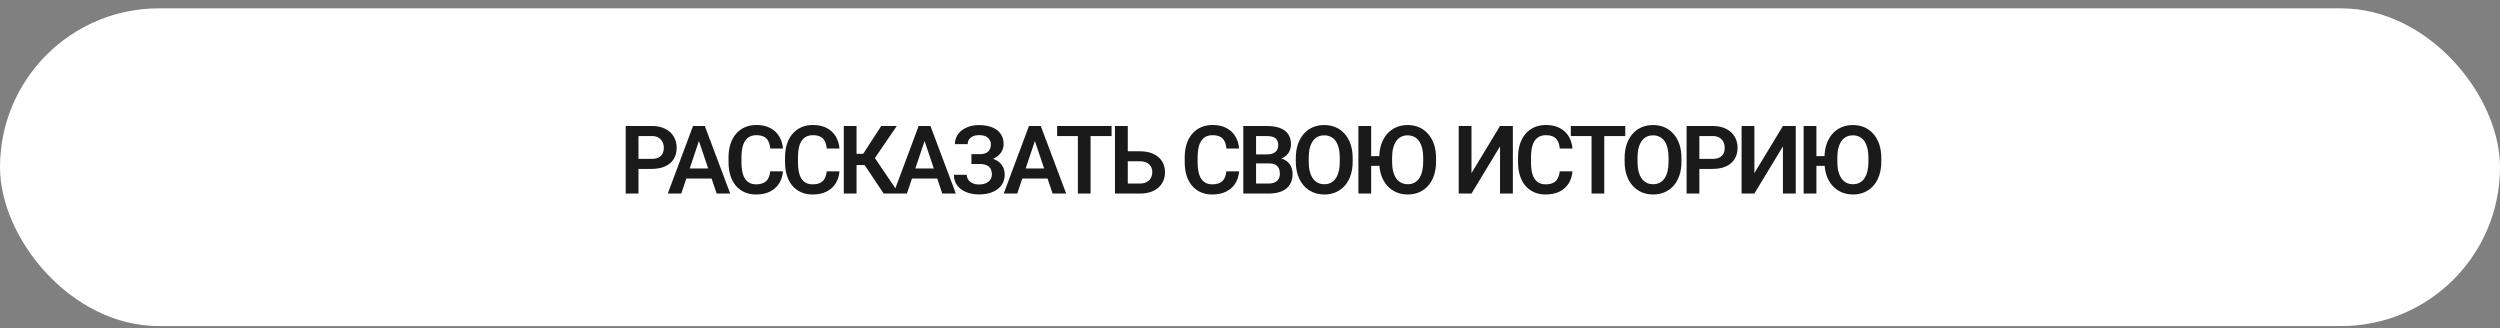
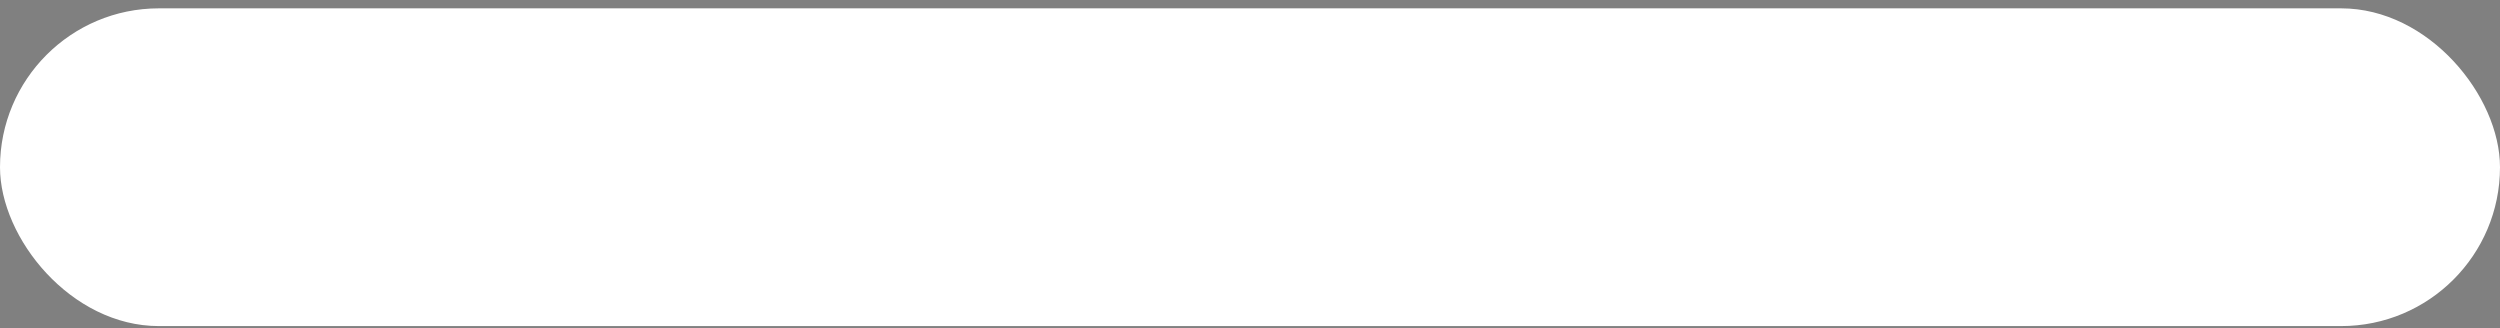
<svg xmlns="http://www.w3.org/2000/svg" width="274" height="36" viewBox="0 0 274 36" fill="none">
  <rect x="0" y="0" width="274" height="36" fill="#808080" stroke="none" />
  <rect y="0.915" width="274" height="34.824" rx="17.412" fill="white" />
-   <path d="M71.427 18.512H69.519V17.413H71.427C71.739 17.413 71.991 17.362 72.185 17.261C72.381 17.155 72.525 17.013 72.617 16.833C72.709 16.65 72.754 16.441 72.754 16.207C72.754 15.98 72.709 15.768 72.617 15.571C72.525 15.374 72.381 15.215 72.185 15.093C71.991 14.971 71.739 14.91 71.427 14.91H69.976V21.214H68.577V13.806H71.427C72.003 13.806 72.495 13.909 72.902 14.116C73.312 14.32 73.624 14.603 73.838 14.966C74.055 15.325 74.164 15.736 74.164 16.197C74.164 16.675 74.055 17.087 73.838 17.433C73.624 17.779 73.312 18.046 72.902 18.232C72.495 18.419 72.003 18.512 71.427 18.512ZM76.78 14.93L74.668 21.214H73.188L75.956 13.806H76.902L76.78 14.93ZM78.545 21.214L76.424 14.93L76.296 13.806H77.248L80.031 21.214H78.545ZM78.449 18.461V19.565H74.475V18.461H78.449ZM84.412 18.777H85.812C85.774 19.272 85.637 19.711 85.399 20.095C85.162 20.474 84.831 20.773 84.407 20.99C83.983 21.207 83.469 21.316 82.866 21.316C82.401 21.316 81.982 21.234 81.609 21.071C81.239 20.905 80.922 20.669 80.657 20.364C80.396 20.055 80.196 19.686 80.057 19.255C79.918 18.821 79.848 18.334 79.848 17.795V17.23C79.848 16.691 79.92 16.204 80.062 15.77C80.205 15.335 80.408 14.966 80.673 14.661C80.941 14.352 81.261 14.114 81.634 13.948C82.011 13.782 82.431 13.699 82.896 13.699C83.5 13.699 84.01 13.811 84.428 14.035C84.845 14.255 85.169 14.559 85.399 14.945C85.63 15.332 85.769 15.777 85.817 16.279H84.417C84.39 15.966 84.323 15.702 84.214 15.485C84.109 15.268 83.949 15.103 83.736 14.991C83.525 14.876 83.246 14.818 82.896 14.818C82.625 14.818 82.386 14.869 82.179 14.971C81.975 15.073 81.806 15.225 81.67 15.429C81.534 15.629 81.433 15.88 81.365 16.182C81.297 16.48 81.263 16.826 81.263 17.22V17.795C81.263 18.171 81.293 18.509 81.355 18.807C81.415 19.106 81.51 19.358 81.639 19.565C81.768 19.772 81.934 19.93 82.138 20.038C82.341 20.147 82.584 20.201 82.866 20.201C83.208 20.201 83.486 20.147 83.7 20.038C83.917 19.93 84.082 19.771 84.194 19.56C84.309 19.35 84.382 19.089 84.412 18.777ZM90.605 18.777H92.004C91.967 19.272 91.83 19.711 91.592 20.095C91.355 20.474 91.024 20.773 90.6 20.99C90.176 21.207 89.662 21.316 89.058 21.316C88.594 21.316 88.175 21.234 87.802 21.071C87.432 20.905 87.115 20.669 86.85 20.364C86.589 20.055 86.389 19.686 86.25 19.255C86.111 18.821 86.041 18.334 86.041 17.795V17.23C86.041 16.691 86.112 16.204 86.255 15.77C86.397 15.335 86.601 14.966 86.865 14.661C87.133 14.352 87.454 14.114 87.827 13.948C88.204 13.782 88.624 13.699 89.089 13.699C89.693 13.699 90.203 13.811 90.62 14.035C91.038 14.255 91.362 14.559 91.592 14.945C91.823 15.332 91.962 15.777 92.009 16.279H90.61C90.583 15.966 90.515 15.702 90.407 15.485C90.302 15.268 90.142 15.103 89.928 14.991C89.718 14.876 89.438 14.818 89.089 14.818C88.817 14.818 88.578 14.869 88.371 14.971C88.168 15.073 87.998 15.225 87.863 15.429C87.727 15.629 87.625 15.88 87.557 16.182C87.49 16.48 87.456 16.826 87.456 17.22V17.795C87.456 18.171 87.486 18.509 87.547 18.807C87.608 19.106 87.703 19.358 87.832 19.565C87.961 19.772 88.127 19.93 88.331 20.038C88.534 20.147 88.777 20.201 89.058 20.201C89.401 20.201 89.679 20.147 89.893 20.038C90.11 19.93 90.274 19.771 90.386 19.56C90.502 19.35 90.575 19.089 90.605 18.777ZM93.877 13.806V21.214H92.478V13.806H93.877ZM98.289 13.806L95.363 18.09H93.526L93.343 16.858H94.605L96.584 13.806H98.289ZM96.849 21.214L94.615 17.866L95.556 16.833L98.523 21.214H96.849ZM101.51 14.93L99.398 21.214H97.918L100.686 13.806H101.632L101.51 14.93ZM103.275 21.214L101.154 14.93L101.027 13.806H101.978L104.761 21.214H103.275ZM103.179 18.461V19.565H99.205V18.461H103.179ZM107.55 17.662H106.466V16.894H107.362C107.657 16.894 107.894 16.85 108.074 16.762C108.254 16.674 108.386 16.55 108.471 16.39C108.556 16.228 108.598 16.039 108.598 15.826C108.598 15.643 108.551 15.473 108.456 15.317C108.364 15.161 108.222 15.037 108.028 14.945C107.835 14.854 107.587 14.808 107.285 14.808C107.058 14.808 106.851 14.849 106.665 14.93C106.478 15.008 106.331 15.122 106.222 15.271C106.113 15.417 106.059 15.592 106.059 15.795H104.66C104.66 15.47 104.73 15.18 104.869 14.925C105.008 14.667 105.198 14.448 105.438 14.269C105.683 14.086 105.963 13.947 106.278 13.851C106.597 13.757 106.933 13.709 107.285 13.709C107.696 13.709 108.067 13.755 108.4 13.846C108.735 13.935 109.022 14.067 109.26 14.243C109.497 14.42 109.678 14.639 109.804 14.9C109.933 15.161 109.997 15.464 109.997 15.81C109.997 16.065 109.94 16.304 109.824 16.528C109.709 16.752 109.543 16.948 109.326 17.118C109.112 17.288 108.854 17.422 108.552 17.52C108.254 17.615 107.92 17.662 107.55 17.662ZM106.466 17.22H107.55C107.957 17.22 108.318 17.262 108.634 17.347C108.953 17.432 109.221 17.556 109.438 17.718C109.658 17.881 109.826 18.083 109.941 18.324C110.057 18.561 110.114 18.834 110.114 19.143C110.114 19.489 110.045 19.796 109.906 20.064C109.767 20.332 109.57 20.559 109.316 20.746C109.065 20.932 108.766 21.073 108.42 21.168C108.074 21.263 107.696 21.311 107.285 21.311C106.953 21.311 106.624 21.27 106.298 21.188C105.976 21.104 105.683 20.975 105.418 20.802C105.157 20.629 104.947 20.407 104.787 20.135C104.631 19.864 104.553 19.538 104.553 19.158H105.957C105.957 19.355 106.013 19.535 106.125 19.698C106.237 19.857 106.393 19.984 106.593 20.079C106.794 20.171 107.024 20.217 107.285 20.217C107.587 20.217 107.843 20.171 108.054 20.079C108.267 19.984 108.43 19.854 108.542 19.688C108.654 19.521 108.71 19.336 108.71 19.133C108.71 18.926 108.681 18.75 108.624 18.604C108.566 18.458 108.479 18.339 108.364 18.248C108.252 18.153 108.111 18.083 107.942 18.039C107.776 17.995 107.582 17.973 107.362 17.973H106.466V17.22ZM113.6 14.93L111.489 21.214H110.008L112.776 13.806H113.722L113.6 14.93ZM115.366 21.214L113.244 14.93L113.117 13.806H114.068L116.851 21.214H115.366ZM115.269 18.461V19.565H111.295V18.461H115.269ZM119.528 13.806V21.214H118.134V13.806H119.528ZM121.828 13.806V14.91H115.86V13.806H121.828ZM123.141 16.579H124.938C125.511 16.579 126.003 16.675 126.413 16.869C126.824 17.059 127.137 17.325 127.354 17.668C127.575 18.01 127.685 18.412 127.685 18.873C127.685 19.219 127.622 19.535 127.497 19.82C127.375 20.105 127.195 20.352 126.958 20.563C126.72 20.77 126.432 20.931 126.093 21.046C125.753 21.158 125.368 21.214 124.938 21.214H122.2V13.806H123.605V20.115H124.938C125.243 20.115 125.496 20.057 125.696 19.942C125.896 19.826 126.045 19.674 126.143 19.484C126.242 19.294 126.291 19.087 126.291 18.863C126.291 18.643 126.242 18.443 126.143 18.263C126.045 18.083 125.896 17.941 125.696 17.835C125.496 17.73 125.243 17.678 124.938 17.678H123.141V16.579ZM134.408 18.777H135.807C135.769 19.272 135.632 19.711 135.395 20.095C135.157 20.474 134.826 20.773 134.402 20.99C133.978 21.207 133.465 21.316 132.861 21.316C132.396 21.316 131.977 21.234 131.604 21.071C131.234 20.905 130.917 20.669 130.653 20.364C130.391 20.055 130.191 19.686 130.052 19.255C129.913 18.821 129.844 18.334 129.844 17.795V17.23C129.844 16.691 129.915 16.204 130.057 15.77C130.2 15.335 130.403 14.966 130.668 14.661C130.936 14.352 131.256 14.114 131.63 13.948C132.006 13.782 132.427 13.699 132.891 13.699C133.495 13.699 134.006 13.811 134.423 14.035C134.84 14.255 135.164 14.559 135.395 14.945C135.625 15.332 135.764 15.777 135.812 16.279H134.413C134.386 15.966 134.318 15.702 134.209 15.485C134.104 15.268 133.945 15.103 133.731 14.991C133.521 14.876 133.241 14.818 132.891 14.818C132.62 14.818 132.381 14.869 132.174 14.971C131.97 15.073 131.801 15.225 131.665 15.429C131.529 15.629 131.428 15.88 131.36 16.182C131.292 16.48 131.258 16.826 131.258 17.22V17.795C131.258 18.171 131.289 18.509 131.35 18.807C131.411 19.106 131.506 19.358 131.635 19.565C131.764 19.772 131.93 19.93 132.133 20.038C132.337 20.147 132.579 20.201 132.861 20.201C133.203 20.201 133.482 20.147 133.695 20.038C133.912 19.93 134.077 19.771 134.189 19.56C134.304 19.35 134.377 19.089 134.408 18.777ZM139.104 17.912H137.212L137.202 16.925H138.825C139.103 16.925 139.335 16.886 139.522 16.808C139.708 16.73 139.849 16.616 139.944 16.467C140.042 16.317 140.092 16.136 140.092 15.922C140.092 15.685 140.046 15.492 139.954 15.342C139.866 15.193 139.727 15.085 139.537 15.017C139.347 14.945 139.106 14.91 138.814 14.91H137.665V21.214H136.265V13.806H138.814C139.235 13.806 139.61 13.846 139.939 13.928C140.271 14.006 140.553 14.128 140.783 14.294C141.014 14.46 141.189 14.669 141.308 14.92C141.43 15.171 141.491 15.47 141.491 15.816C141.491 16.121 141.419 16.402 141.277 16.66C141.138 16.915 140.923 17.121 140.631 17.281C140.343 17.44 139.976 17.532 139.532 17.556L139.104 17.912ZM139.043 21.214H136.8L137.385 20.115H139.043C139.322 20.115 139.55 20.069 139.73 19.977C139.913 19.886 140.049 19.76 140.137 19.601C140.229 19.438 140.275 19.252 140.275 19.041C140.275 18.811 140.234 18.61 140.153 18.441C140.075 18.271 139.949 18.141 139.776 18.049C139.606 17.957 139.383 17.912 139.104 17.912H137.649L137.659 16.925H139.511L139.832 17.306C140.259 17.31 140.607 17.395 140.875 17.561C141.146 17.727 141.347 17.941 141.475 18.202C141.604 18.463 141.669 18.744 141.669 19.046C141.669 19.521 141.565 19.92 141.358 20.242C141.155 20.564 140.856 20.807 140.463 20.97C140.073 21.133 139.6 21.214 139.043 21.214ZM148.253 17.322V17.703C148.253 18.263 148.179 18.767 148.029 19.214C147.88 19.659 147.668 20.037 147.393 20.349C147.119 20.661 146.791 20.9 146.411 21.066C146.032 21.233 145.609 21.316 145.145 21.316C144.687 21.316 144.266 21.233 143.883 21.066C143.503 20.9 143.174 20.661 142.896 20.349C142.617 20.037 142.402 19.659 142.249 19.214C142.097 18.767 142.02 18.263 142.02 17.703V17.322C142.02 16.759 142.097 16.255 142.249 15.81C142.402 15.366 142.616 14.988 142.891 14.676C143.165 14.36 143.493 14.12 143.873 13.953C144.256 13.787 144.676 13.704 145.134 13.704C145.599 13.704 146.021 13.787 146.401 13.953C146.781 14.12 147.108 14.36 147.383 14.676C147.661 14.988 147.875 15.366 148.024 15.81C148.177 16.255 148.253 16.759 148.253 17.322ZM146.839 17.703V17.311C146.839 16.908 146.802 16.553 146.727 16.248C146.652 15.939 146.542 15.68 146.396 15.47C146.25 15.259 146.071 15.101 145.857 14.996C145.643 14.888 145.402 14.834 145.134 14.834C144.863 14.834 144.622 14.888 144.412 14.996C144.205 15.101 144.029 15.259 143.883 15.47C143.737 15.68 143.625 15.939 143.547 16.248C143.472 16.553 143.435 16.908 143.435 17.311V17.703C143.435 18.103 143.472 18.458 143.547 18.767C143.625 19.075 143.737 19.336 143.883 19.55C144.032 19.76 144.212 19.92 144.422 20.028C144.632 20.137 144.873 20.191 145.145 20.191C145.416 20.191 145.657 20.137 145.867 20.028C146.077 19.92 146.254 19.76 146.396 19.55C146.542 19.336 146.652 19.075 146.727 18.767C146.802 18.458 146.839 18.103 146.839 17.703ZM150.279 13.806V21.214H148.88V13.806H150.279ZM151.76 17.113V18.176H149.801V17.113H151.76ZM157.392 17.322V17.703C157.392 18.263 157.317 18.767 157.168 19.214C157.019 19.659 156.807 20.037 156.532 20.349C156.257 20.661 155.93 20.9 155.55 21.066C155.17 21.233 154.748 21.316 154.283 21.316C153.825 21.316 153.406 21.233 153.026 21.066C152.647 20.9 152.316 20.661 152.034 20.349C151.756 20.037 151.541 19.659 151.388 19.214C151.239 18.767 151.164 18.263 151.164 17.703V17.322C151.164 16.759 151.239 16.255 151.388 15.81C151.541 15.366 151.754 14.988 152.029 14.676C152.307 14.36 152.636 14.12 153.016 13.953C153.396 13.787 153.815 13.704 154.273 13.704C154.738 13.704 155.16 13.787 155.54 13.953C155.92 14.12 156.247 14.36 156.522 14.676C156.8 14.988 157.014 15.366 157.163 15.81C157.316 16.255 157.392 16.759 157.392 17.322ZM155.983 17.703V17.311C155.983 16.908 155.944 16.553 155.866 16.248C155.791 15.939 155.681 15.68 155.535 15.47C155.389 15.259 155.209 15.101 154.996 14.996C154.785 14.888 154.544 14.834 154.273 14.834C154.005 14.834 153.766 14.888 153.556 14.996C153.345 15.101 153.167 15.259 153.021 15.47C152.876 15.68 152.764 15.939 152.686 16.248C152.611 16.553 152.574 16.908 152.574 17.311V17.703C152.574 18.103 152.611 18.458 152.686 18.767C152.764 19.075 152.877 19.336 153.026 19.55C153.176 19.76 153.355 19.92 153.566 20.028C153.776 20.137 154.015 20.191 154.283 20.191C154.555 20.191 154.795 20.137 155.006 20.028C155.216 19.92 155.394 19.76 155.54 19.55C155.686 19.336 155.796 19.075 155.871 18.767C155.945 18.458 155.983 18.103 155.983 17.703ZM161.275 18.975L164.404 13.806H165.809V21.214H164.404V16.044L161.275 21.214H159.876V13.806H161.275V18.975ZM170.943 18.777H172.342C172.305 19.272 172.168 19.711 171.93 20.095C171.693 20.474 171.362 20.773 170.938 20.99C170.514 21.207 170 21.316 169.396 21.316C168.932 21.316 168.513 21.234 168.14 21.071C167.77 20.905 167.453 20.669 167.188 20.364C166.927 20.055 166.727 19.686 166.588 19.255C166.449 18.821 166.379 18.334 166.379 17.795V17.23C166.379 16.691 166.45 16.204 166.593 15.77C166.735 15.335 166.939 14.966 167.203 14.661C167.471 14.352 167.792 14.114 168.165 13.948C168.542 13.782 168.962 13.699 169.427 13.699C170.031 13.699 170.541 13.811 170.958 14.035C171.376 14.255 171.7 14.559 171.93 14.945C172.161 15.332 172.3 15.777 172.347 16.279H170.948C170.921 15.966 170.853 15.702 170.745 15.485C170.64 15.268 170.48 15.103 170.266 14.991C170.056 14.876 169.776 14.818 169.427 14.818C169.156 14.818 168.916 14.869 168.71 14.971C168.506 15.073 168.336 15.225 168.201 15.429C168.065 15.629 167.963 15.88 167.895 16.182C167.828 16.48 167.794 16.826 167.794 17.22V17.795C167.794 18.171 167.824 18.509 167.885 18.807C167.946 19.106 168.041 19.358 168.17 19.565C168.299 19.772 168.465 19.93 168.669 20.038C168.872 20.147 169.115 20.201 169.396 20.201C169.739 20.201 170.017 20.147 170.231 20.038C170.448 19.93 170.612 19.771 170.724 19.56C170.84 19.35 170.913 19.089 170.943 18.777ZM175.828 13.806V21.214H174.434V13.806H175.828ZM178.128 13.806V14.91H172.16V13.806H178.128ZM184.29 17.322V17.703C184.29 18.263 184.216 18.767 184.066 19.214C183.917 19.659 183.705 20.037 183.43 20.349C183.156 20.661 182.828 20.9 182.448 21.066C182.068 21.233 181.646 21.316 181.181 21.316C180.724 21.316 180.303 21.233 179.92 21.066C179.54 20.9 179.211 20.661 178.933 20.349C178.654 20.037 178.439 19.659 178.286 19.214C178.134 18.767 178.057 18.263 178.057 17.703V17.322C178.057 16.759 178.134 16.255 178.286 15.81C178.439 15.366 178.653 14.988 178.927 14.676C179.202 14.36 179.53 14.12 179.909 13.953C180.293 13.787 180.713 13.704 181.171 13.704C181.636 13.704 182.058 13.787 182.438 13.953C182.818 14.12 183.145 14.36 183.42 14.676C183.698 14.988 183.912 15.366 184.061 15.81C184.214 16.255 184.29 16.759 184.29 17.322ZM182.876 17.703V17.311C182.876 16.908 182.838 16.553 182.764 16.248C182.689 15.939 182.579 15.68 182.433 15.47C182.287 15.259 182.108 15.101 181.894 14.996C181.68 14.888 181.439 14.834 181.171 14.834C180.9 14.834 180.659 14.888 180.449 14.996C180.242 15.101 180.066 15.259 179.92 15.47C179.774 15.68 179.662 15.939 179.584 16.248C179.509 16.553 179.472 16.908 179.472 17.311V17.703C179.472 18.103 179.509 18.458 179.584 18.767C179.662 19.075 179.774 19.336 179.92 19.55C180.069 19.76 180.249 19.92 180.459 20.028C180.669 20.137 180.91 20.191 181.181 20.191C181.453 20.191 181.694 20.137 181.904 20.028C182.114 19.92 182.291 19.76 182.433 19.55C182.579 19.336 182.689 19.075 182.764 18.767C182.838 18.458 182.876 18.103 182.876 17.703ZM187.7 18.512H185.792V17.413H187.7C188.012 17.413 188.265 17.362 188.458 17.261C188.655 17.155 188.799 17.013 188.89 16.833C188.982 16.65 189.028 16.441 189.028 16.207C189.028 15.98 188.982 15.768 188.89 15.571C188.799 15.374 188.655 15.215 188.458 15.093C188.265 14.971 188.012 14.91 187.7 14.91H186.25V21.214H184.851V13.806H187.7C188.276 13.806 188.768 13.909 189.175 14.116C189.586 14.32 189.898 14.603 190.112 14.966C190.329 15.325 190.437 15.736 190.437 16.197C190.437 16.675 190.329 17.087 190.112 17.433C189.898 17.779 189.586 18.046 189.175 18.232C188.768 18.419 188.276 18.512 187.7 18.512ZM192.28 18.975L195.409 13.806H196.813V21.214H195.409V16.044L192.28 21.214H190.88V13.806H192.28V18.975ZM199.078 13.806V21.214H197.679V13.806H199.078ZM200.558 17.113V18.176H198.6V17.113H200.558ZM206.191 17.322V17.703C206.191 18.263 206.116 18.767 205.967 19.214C205.818 19.659 205.606 20.037 205.331 20.349C205.056 20.661 204.729 20.9 204.349 21.066C203.969 21.233 203.547 21.316 203.082 21.316C202.624 21.316 202.205 21.233 201.825 21.066C201.445 20.9 201.115 20.661 200.833 20.349C200.555 20.037 200.34 19.659 200.187 19.214C200.038 18.767 199.963 18.263 199.963 17.703V17.322C199.963 16.759 200.038 16.255 200.187 15.81C200.34 15.366 200.553 14.988 200.828 14.676C201.106 14.36 201.435 14.12 201.815 13.953C202.195 13.787 202.614 13.704 203.072 13.704C203.537 13.704 203.959 13.787 204.339 13.953C204.719 14.12 205.046 14.36 205.321 14.676C205.599 14.988 205.813 15.366 205.962 15.81C206.115 16.255 206.191 16.759 206.191 17.322ZM204.782 17.703V17.311C204.782 16.908 204.743 16.553 204.664 16.248C204.59 15.939 204.48 15.68 204.334 15.47C204.188 15.259 204.008 15.101 203.794 14.996C203.584 14.888 203.343 14.834 203.072 14.834C202.804 14.834 202.565 14.888 202.355 14.996C202.144 15.101 201.966 15.259 201.82 15.47C201.674 15.68 201.563 15.939 201.484 16.248C201.41 16.553 201.373 16.908 201.373 17.311V17.703C201.373 18.103 201.41 18.458 201.484 18.767C201.563 19.075 201.676 19.336 201.825 19.55C201.975 19.76 202.154 19.92 202.365 20.028C202.575 20.137 202.814 20.191 203.082 20.191C203.353 20.191 203.594 20.137 203.805 20.028C204.015 19.92 204.193 19.76 204.339 19.55C204.485 19.336 204.595 19.075 204.67 18.767C204.744 18.458 204.782 18.103 204.782 17.703Z" fill="#1A1A1A" />
</svg>